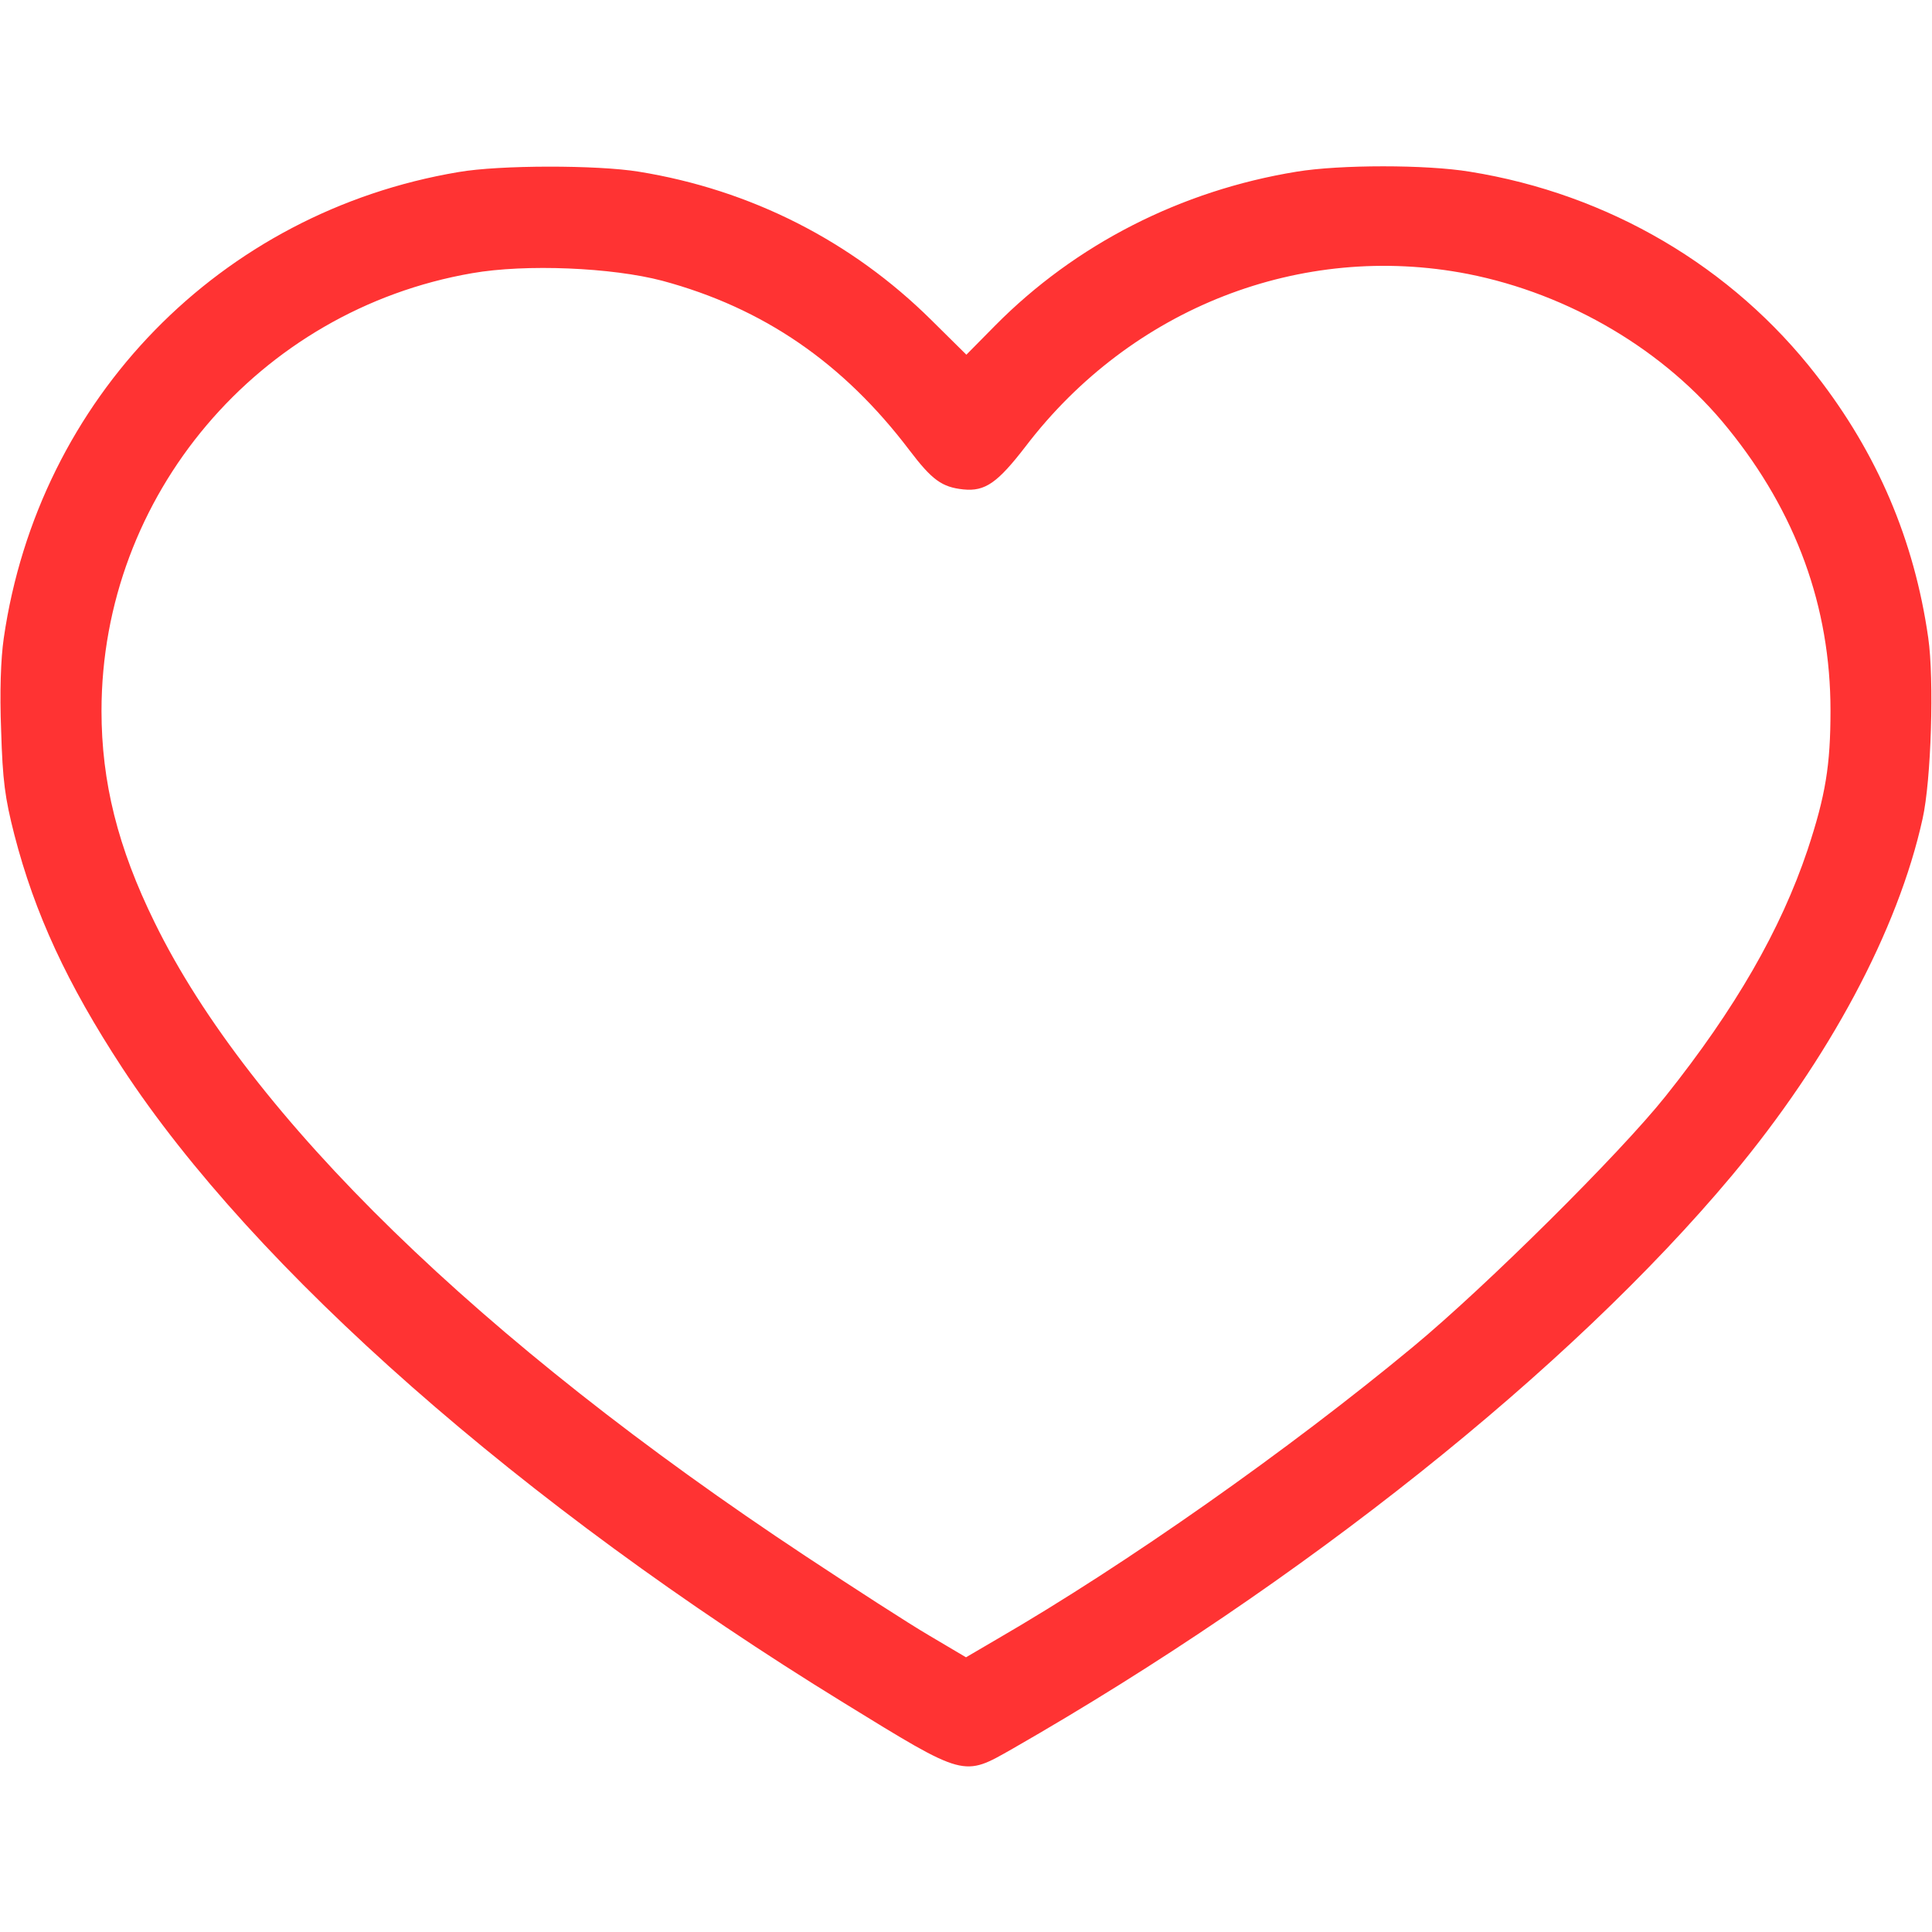
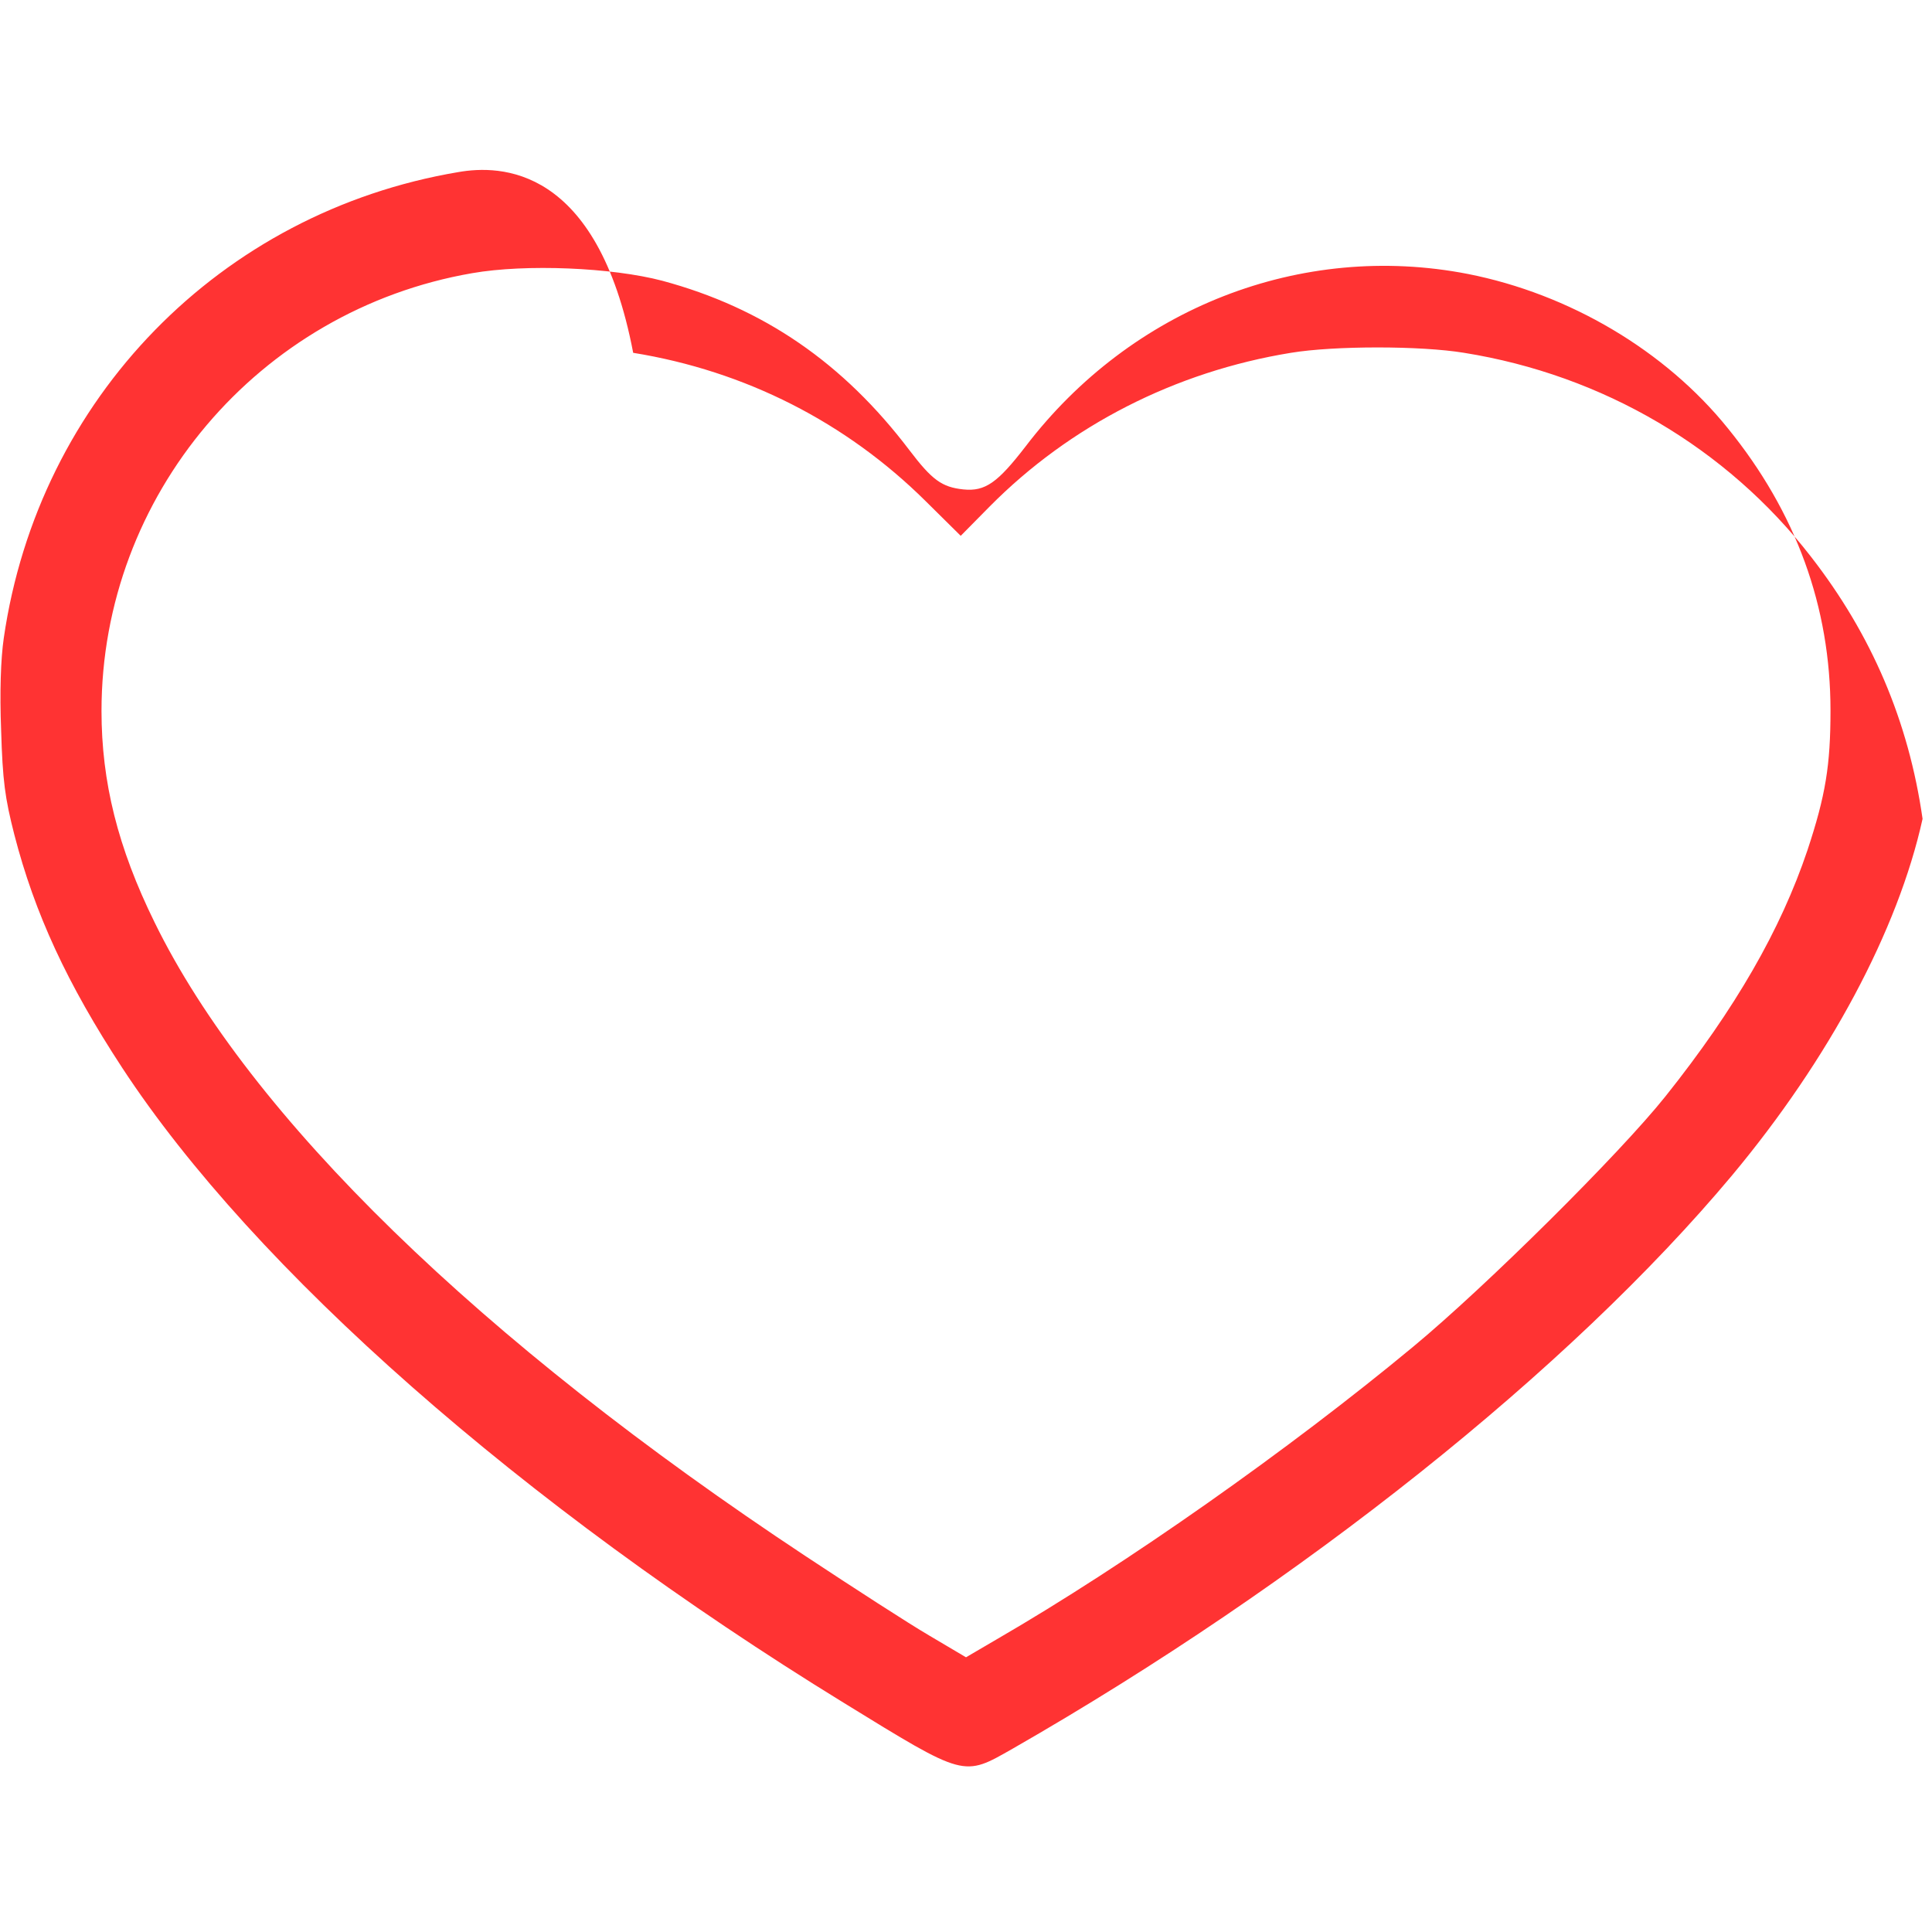
<svg xmlns="http://www.w3.org/2000/svg" version="1.1" id="Capa_1" x="0px" y="0px" viewBox="0 0 512 512" style="enable-background:new 0 0 512 512;" xml:space="preserve">
  <style type="text/css">
	.st0{fill:#FF3333;}
</style>
  <g transform="translate(0,512) scale(0.1,-0.1)">
-     <path class="st0" d="M1215,4664C584,4558,102,4064,10,3429c-8-55-11-143-7-245c4-133,10-178,35-276c54-209,140-395,286-618   c350-534,1060-1159,1911-1682c325-200,317-197,449-122c766,439,1476,1005,1906,1519c257,308,440,650,505,945c23,102,31,370,15,480   c-37,259-135,488-296,695c-223,288-551,481-919,540c-115,19-344,19-459,0c-307-50-586-193-798-407l-77-78l-93,92   c-211,209-478,345-775,393C1583,4683,1324,4683,1215,4664z M3890,4394c269-53,523-203,689-409c181-223,272-473,272-748   c0-145-13-225-61-370c-71-211-191-420-376-652c-121-152-477-505-669-664c-328-272-761-577-1103-775l-82-48l-98,58   c-53,31-200,126-327,210C1273,1566,661,2162,410,2675c-98,199-141,373-141,561c0,571,416,1062,982,1160c143,25,371,15,504-20   c268-72,480-218,655-449c60-79,86-98,143-104c58-6,91,18,165,114C2998,4304,3448,4480,3890,4394z" />
+     <path class="st0" d="M1215,4664C584,4558,102,4064,10,3429c-8-55-11-143-7-245c4-133,10-178,35-276c54-209,140-395,286-618   c350-534,1060-1159,1911-1682c325-200,317-197,449-122c766,439,1476,1005,1906,1519c257,308,440,650,505,945c-37,259-135,488-296,695c-223,288-551,481-919,540c-115,19-344,19-459,0c-307-50-586-193-798-407l-77-78l-93,92   c-211,209-478,345-775,393C1583,4683,1324,4683,1215,4664z M3890,4394c269-53,523-203,689-409c181-223,272-473,272-748   c0-145-13-225-61-370c-71-211-191-420-376-652c-121-152-477-505-669-664c-328-272-761-577-1103-775l-82-48l-98,58   c-53,31-200,126-327,210C1273,1566,661,2162,410,2675c-98,199-141,373-141,561c0,571,416,1062,982,1160c143,25,371,15,504-20   c268-72,480-218,655-449c60-79,86-98,143-104c58-6,91,18,165,114C2998,4304,3448,4480,3890,4394z" />
  </g>
</svg>